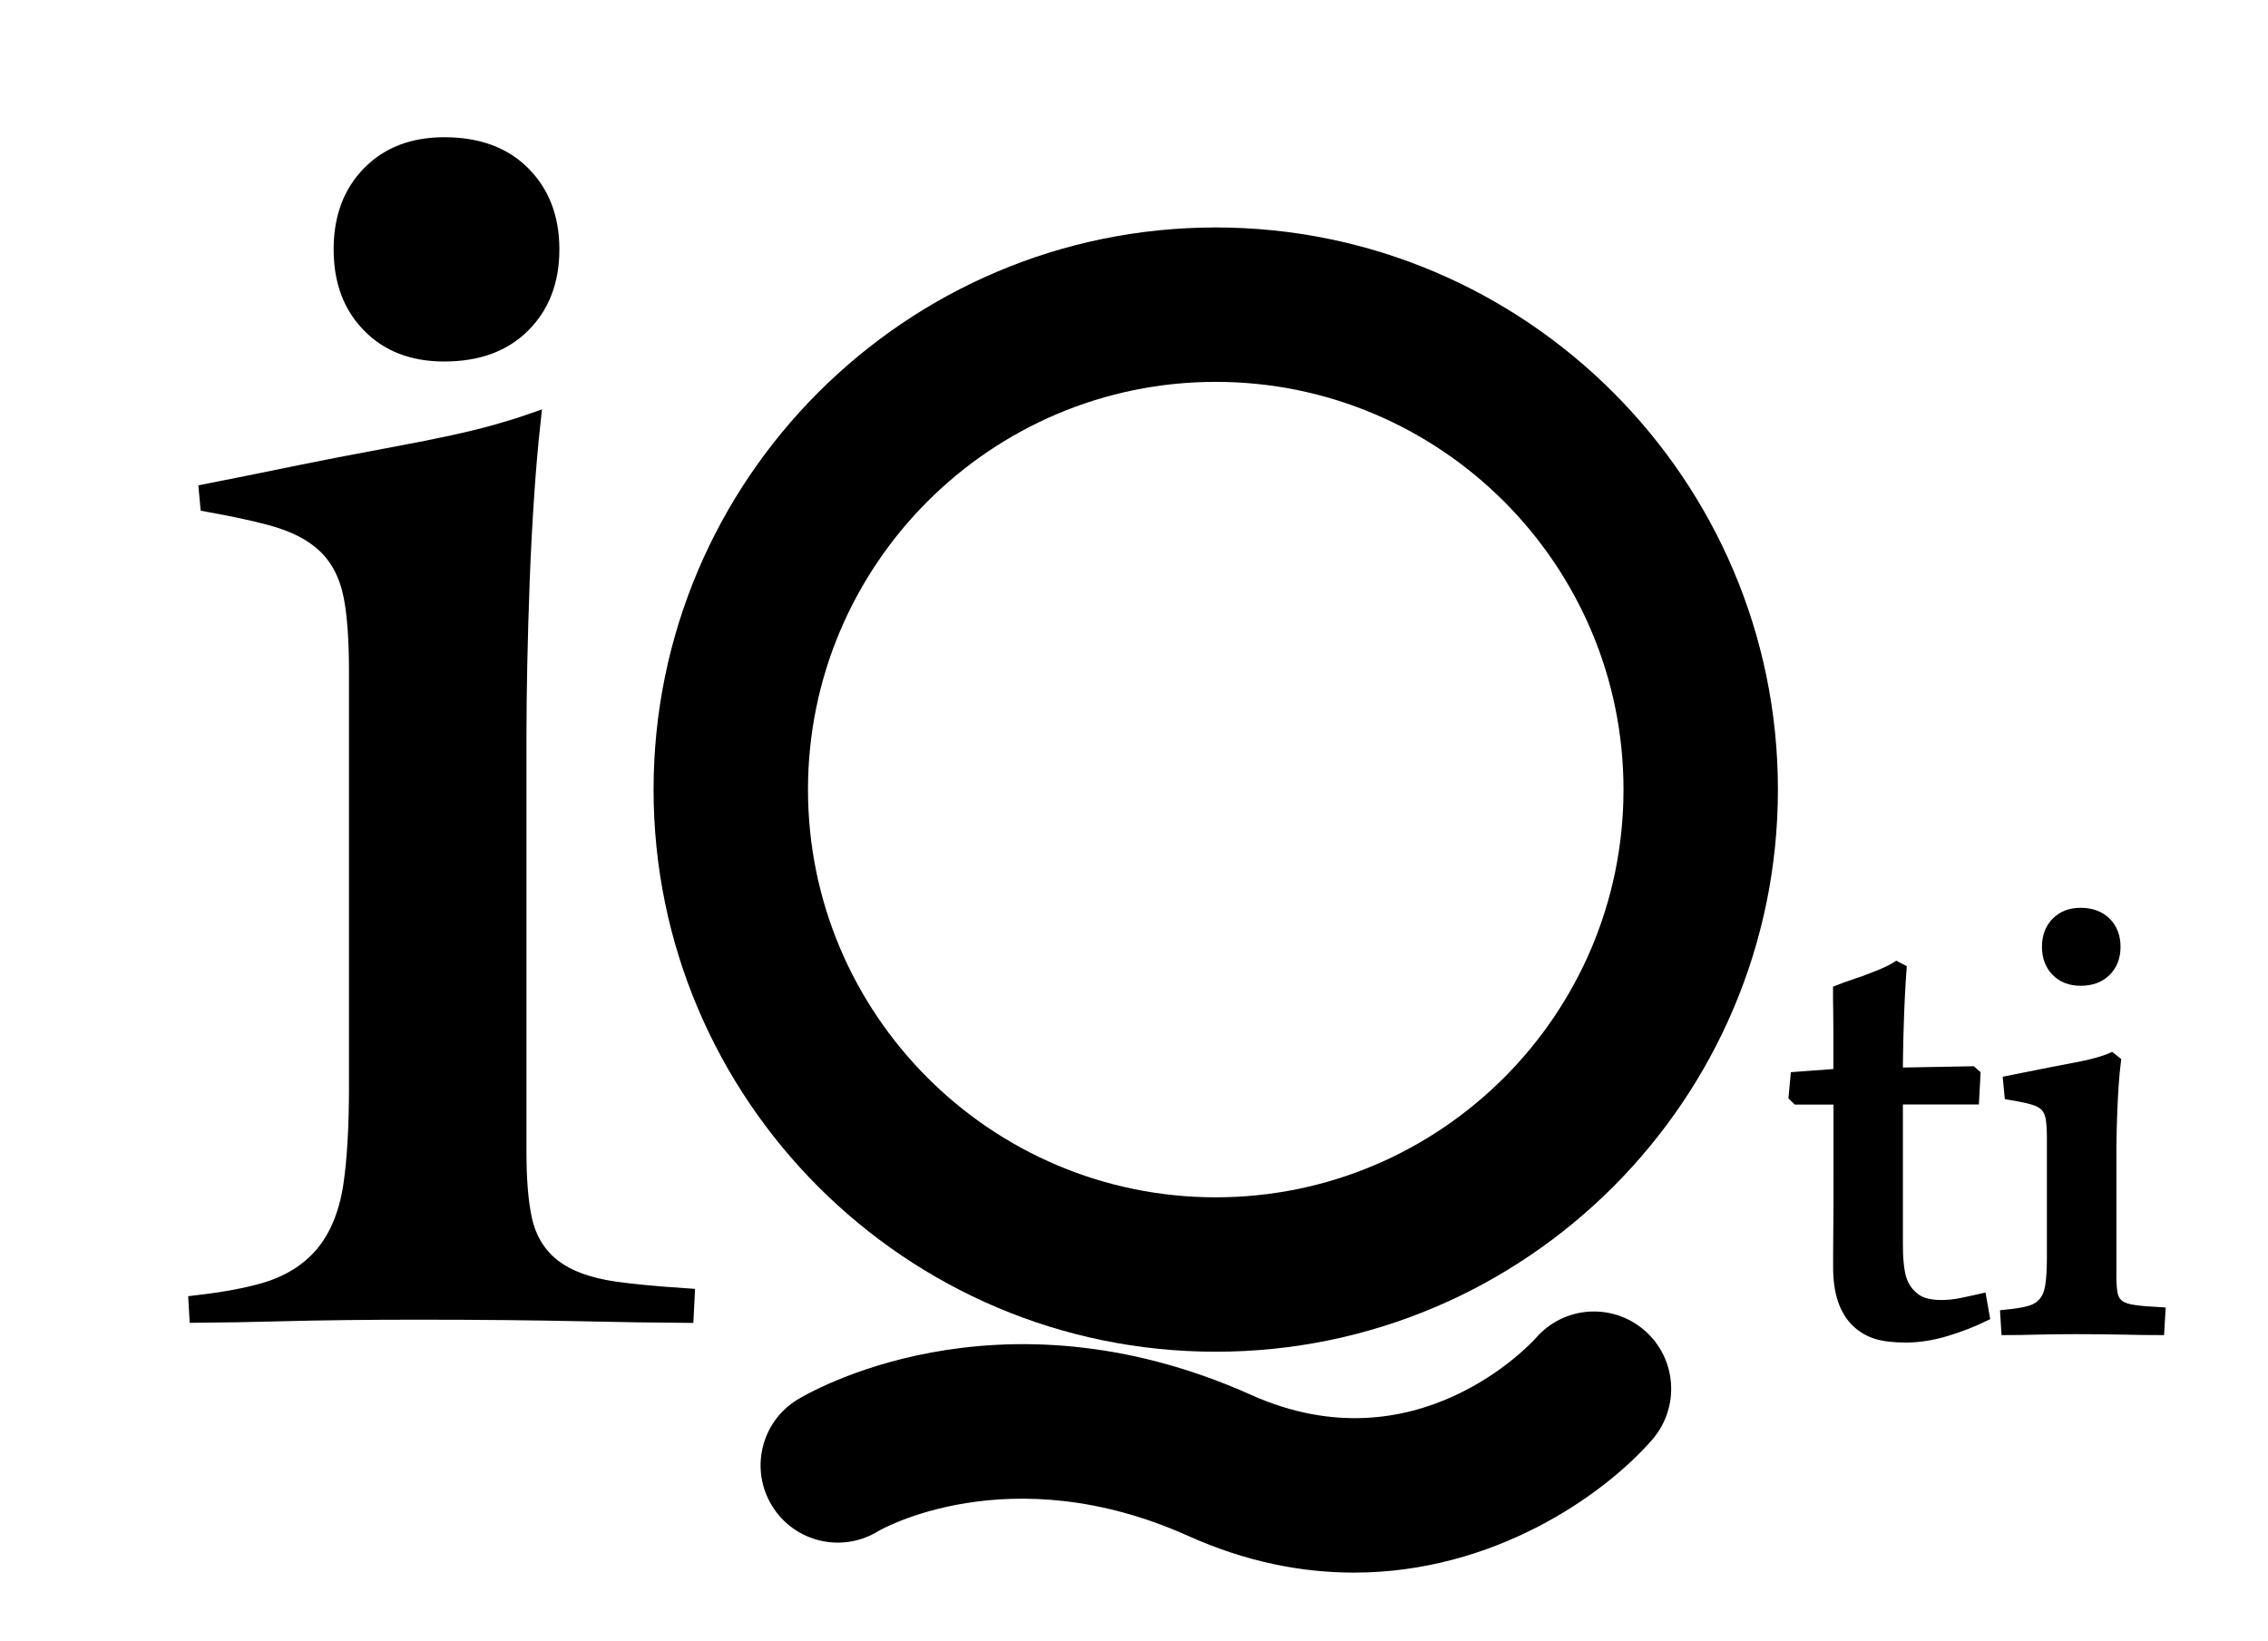
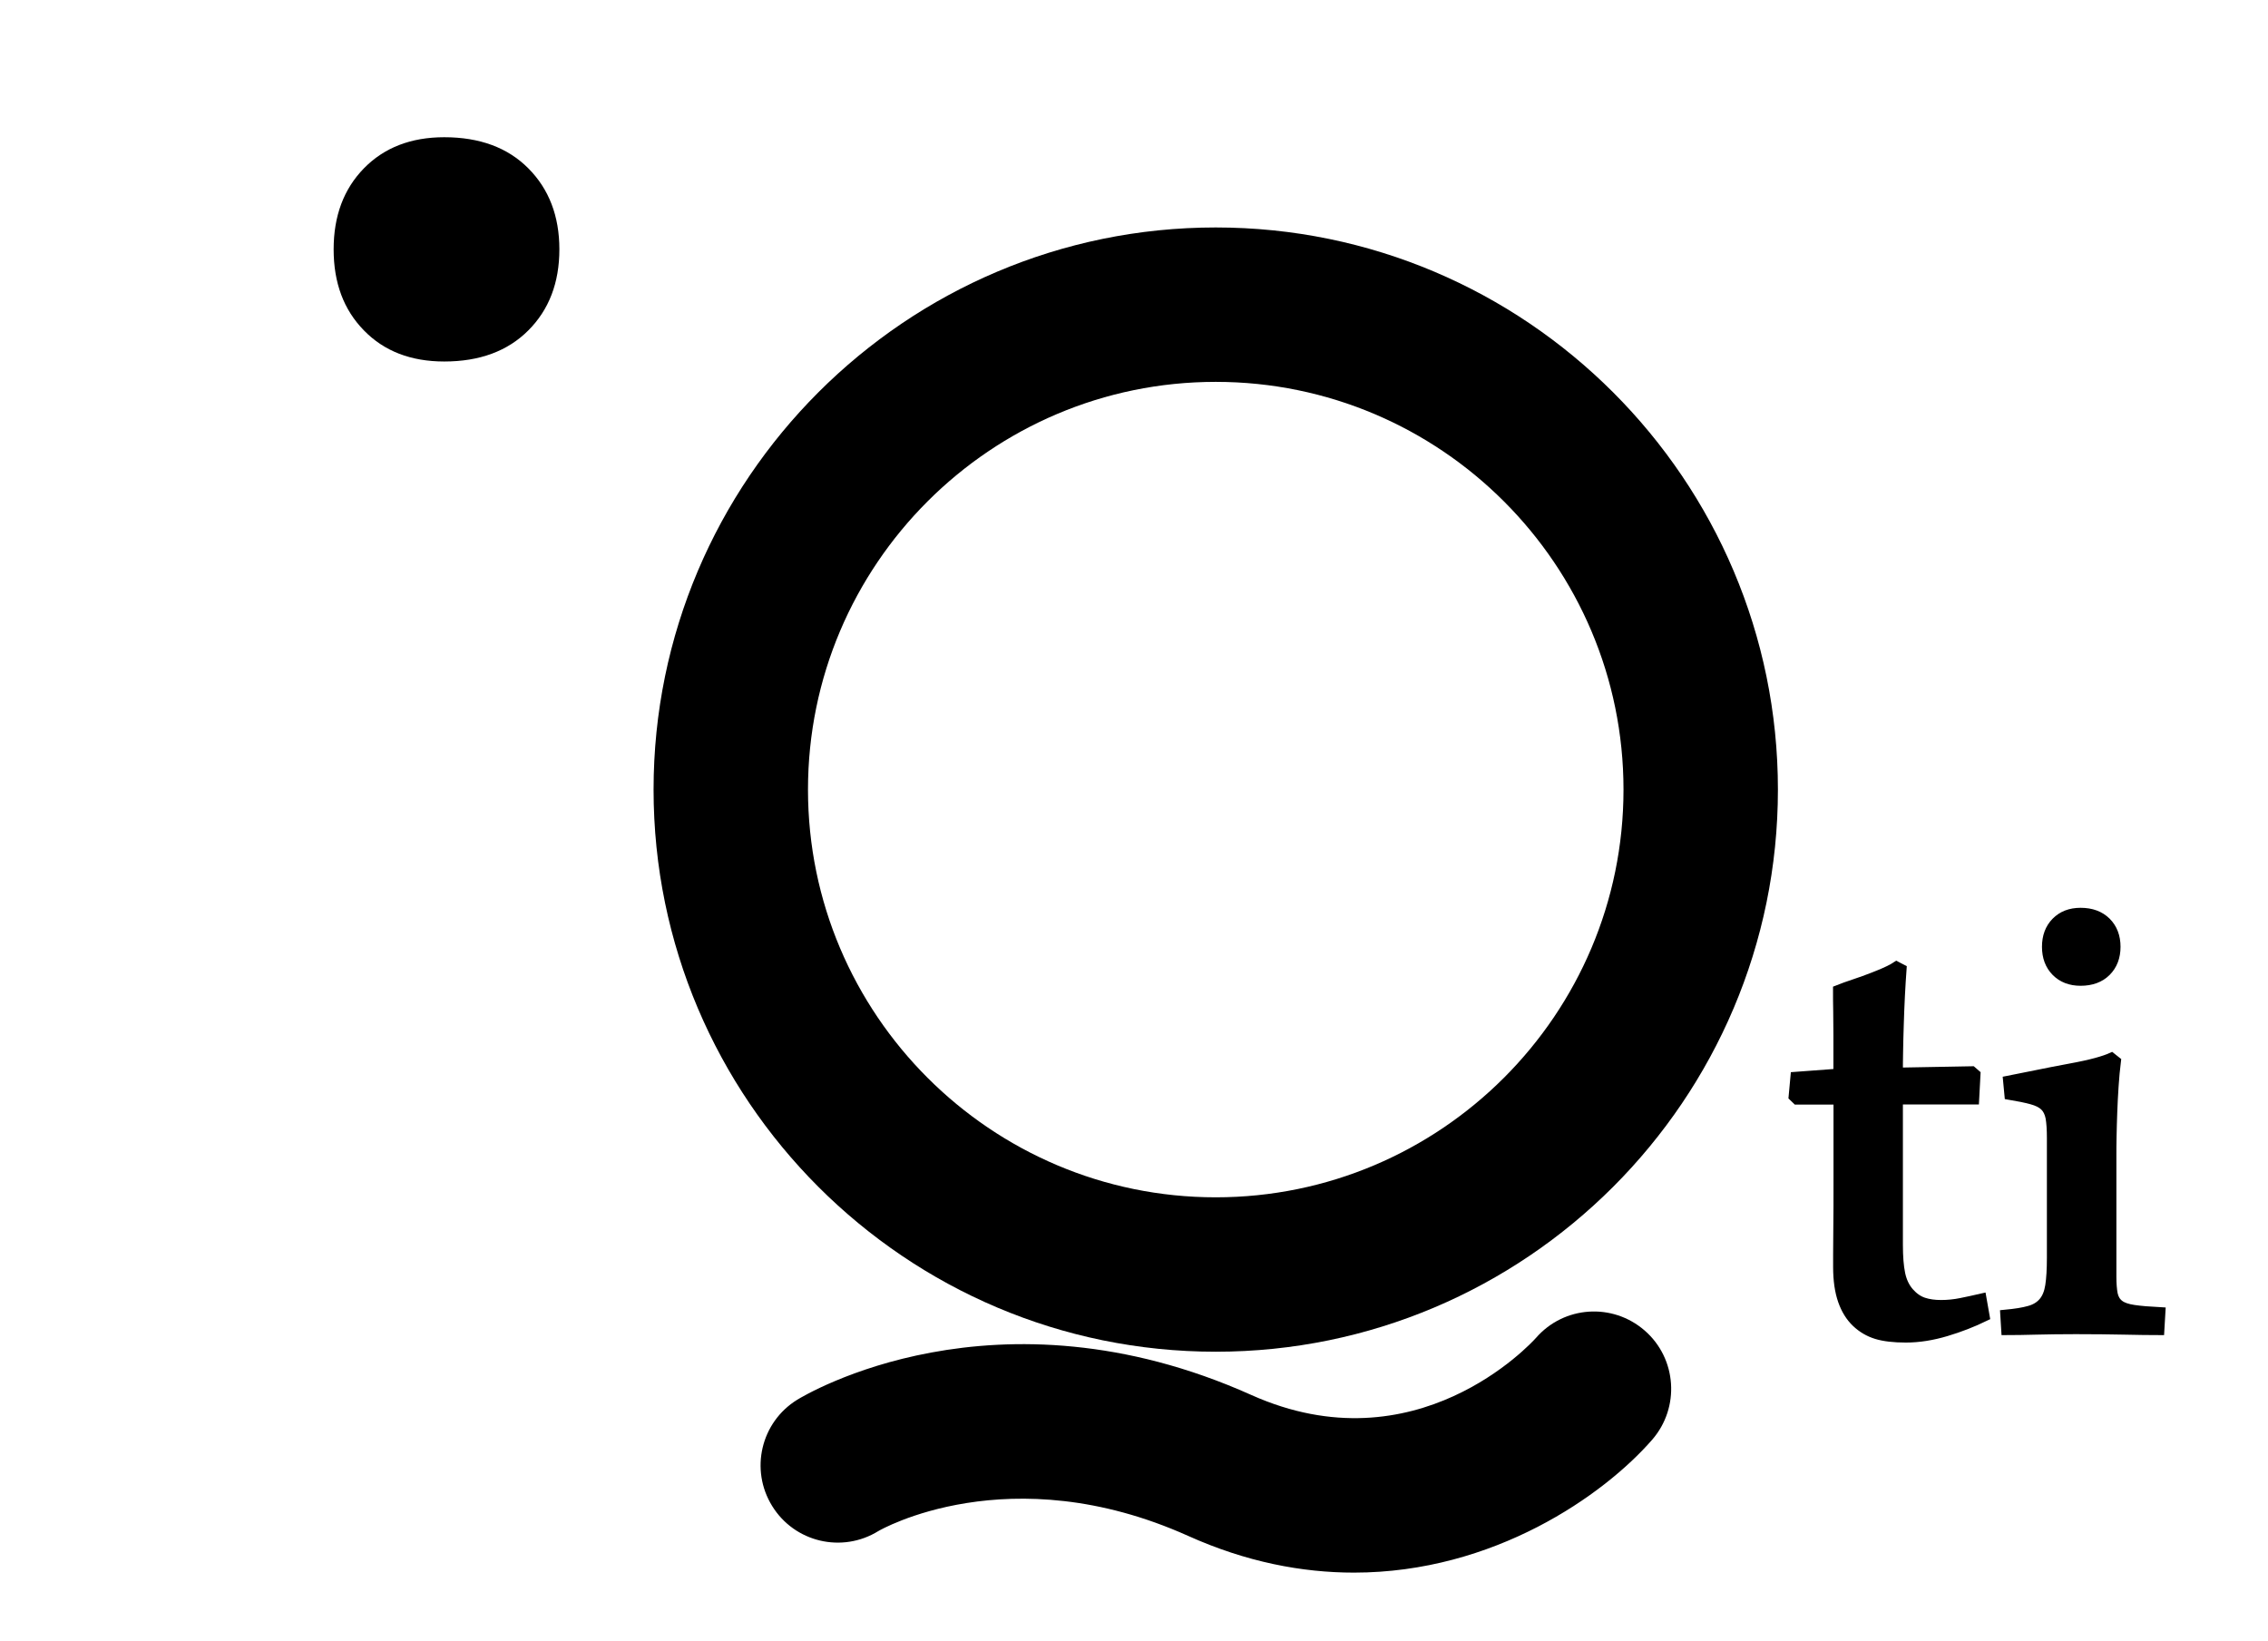
<svg xmlns="http://www.w3.org/2000/svg" id="Capa_1" x="0px" y="0px" viewBox="0 0 235 170" style="enable-background:new 0 0 235 170;" xml:space="preserve">
  <style type="text/css">
	.st0{stroke:#000000;stroke-miterlimit:10;}
	.st1{stroke:#000000;stroke-width:2;stroke-miterlimit:10;}
</style>
  <g>
    <path class="st0" d="M197.05,100.41c-0.06,0.83-0.12,1.75-0.17,2.75c-0.05,1.01-0.09,2.01-0.12,3.02c-0.03,1-0.06,1.95-0.07,2.82   c-0.02,0.88-0.02,1.59-0.02,2.13l7.66-0.14l0.38,0.33l-0.14,2.63h-7.9v15.03c0,1.25,0.08,2.25,0.24,3.02   c0.16,0.77,0.46,1.4,0.91,1.92c0.45,0.51,0.94,0.85,1.48,1.03c0.54,0.18,1.15,0.26,1.82,0.26c0.7,0,1.4-0.07,2.08-0.21   s1.4-0.29,2.13-0.46l0.33,1.87c-1.25,0.61-2.58,1.13-4.02,1.56c-1.44,0.43-2.83,0.65-4.17,0.65c-1.24,0-2.26-0.12-3.04-0.36   s-1.48-0.65-2.08-1.22c-0.61-0.58-1.08-1.33-1.41-2.27s-0.5-2.1-0.5-3.47V130c0-0.57,0.01-1.5,0.02-2.78   c0.02-1.28,0.02-2.98,0.02-5.12v-8.14h-4.31l-0.34-0.33l0.19-2.06l4.45-0.33v-3.97c0-0.8-0.01-1.61-0.02-2.44   c-0.02-0.83-0.02-1.58-0.02-2.25c0.48-0.19,1.05-0.4,1.72-0.62c0.67-0.22,1.33-0.46,1.99-0.72c0.65-0.25,1.17-0.47,1.53-0.65   c0.37-0.18,0.65-0.33,0.84-0.46L197.05,100.41z" />
    <path class="st0" d="M223.76,137.85c-1.02,0-2.25-0.02-3.69-0.05c-1.44-0.03-3.1-0.05-4.98-0.05c-1.56,0-2.94,0.02-4.12,0.05   c-1.18,0.03-2.22,0.05-3.11,0.05l-0.1-1.63c1.05-0.1,1.89-0.23,2.51-0.41c0.62-0.17,1.11-0.47,1.46-0.89   c0.35-0.41,0.58-0.98,0.69-1.7c0.11-0.72,0.17-1.68,0.17-2.9v-12.4c0-0.89-0.05-1.6-0.14-2.11c-0.1-0.51-0.3-0.91-0.6-1.2   c-0.3-0.29-0.75-0.51-1.34-0.67c-0.59-0.16-1.36-0.32-2.32-0.48l-0.14-1.48c0.99-0.19,1.99-0.39,2.99-0.6   c1-0.21,2.11-0.42,3.33-0.65c1.21-0.22,2.16-0.43,2.85-0.62s1.21-0.37,1.56-0.53l0.48,0.38c-0.1,0.8-0.18,1.66-0.24,2.58   c-0.06,0.93-0.11,1.83-0.14,2.71c-0.03,0.88-0.06,1.71-0.07,2.49c-0.02,0.78-0.02,1.46-0.02,2.03v12.5c0,0.77,0.05,1.38,0.14,1.84   c0.1,0.46,0.31,0.82,0.65,1.08c0.33,0.26,0.84,0.43,1.51,0.53s1.6,0.18,2.78,0.24L223.76,137.85z M212.08,98.11   c0-1.05,0.32-1.91,0.96-2.56s1.48-0.98,2.54-0.98c1.12,0,2,0.33,2.66,0.98c0.65,0.65,0.98,1.51,0.98,2.56   c0,1.05-0.33,1.91-0.98,2.56c-0.65,0.65-1.54,0.98-2.66,0.98c-1.05,0-1.9-0.33-2.54-0.98S212.08,99.16,212.08,98.11z" />
  </g>
  <g>
    <path d="M125.97,140.07c-32.12,0-58.25-26.13-58.25-58.25c0-32.12,26.13-58.25,58.25-58.25s58.25,26.13,58.25,58.25   C184.22,113.94,158.09,140.07,125.97,140.07z M125.97,39.57c-23.3,0-42.25,18.95-42.25,42.25s18.95,42.25,42.25,42.25   s42.25-18.95,42.25-42.25S149.27,39.57,125.97,39.57z" />
  </g>
  <g>
    <path d="M140.29,162.96c-5.36,0-11.15-1.09-17.19-3.81c-18.55-8.32-31.95-0.58-32.08-0.5c-3.76,2.33-8.69,1.17-11.01-2.59   c-2.33-3.76-1.17-8.69,2.59-11.01c0.83-0.51,20.54-12.38,47.05-0.5c17.07,7.65,29-5.35,29.5-5.91c2.9-3.33,7.93-3.67,11.27-0.76   c3.33,2.9,3.67,7.97,0.77,11.31C166.2,154.92,154.81,162.96,140.29,162.96z" />
  </g>
-   <path class="st1" d="M57.27,131.46c-1.65-1.25-2.72-3.01-3.17-5.21c-0.37-1.78-0.55-4.04-0.55-6.89V76.09c0-2.08,0.03-4.47,0.08-7.1  c0.05-2.68,0.14-5.6,0.25-8.66c0.11-3.04,0.28-6.22,0.5-9.45c0.17-2.43,0.37-4.78,0.61-6.99c-1.03,0.36-2.23,0.73-3.65,1.13  c-2.46,0.69-5.85,1.43-10.09,2.21c-4.16,0.77-8.02,1.52-11.47,2.23c-2.62,0.54-5.35,1.09-8.15,1.64l0.09,0.97  c2.54,0.46,4.68,0.92,6.38,1.38c2.48,0.67,4.35,1.63,5.71,2.92c1.44,1.36,2.38,3.21,2.81,5.5c0.36,1.94,0.54,4.48,0.54,7.76v42.94  c0,4.3-0.21,7.81-0.61,10.41c-0.46,2.94-1.46,5.34-2.97,7.12c-1.54,1.82-3.66,3.12-6.29,3.86c-1.81,0.51-4.03,0.92-6.74,1.24  l0.05,0.87c2.52-0.02,5.31-0.07,8.34-0.15c4.18-0.11,9-0.17,14.32-0.17c6.4,0,12.22,0.06,17.3,0.17c3.84,0.09,7.31,0.14,10.33,0.16  l0.08-1.59c-2.98-0.2-5.44-0.43-7.34-0.7C60.88,133.38,58.79,132.62,57.27,131.46z" />
  <path d="M34.57,25.84c0-3.45,1.04-6.25,3.14-8.4c2.09-2.14,4.87-3.22,8.32-3.22c3.66,0,6.57,1.07,8.71,3.22  c2.14,2.15,3.22,4.95,3.22,8.4c0,3.45-1.07,6.25-3.22,8.4c-2.15,2.15-5.05,3.22-8.71,3.22c-3.45,0-6.23-1.07-8.32-3.22  C35.61,32.1,34.57,29.3,34.57,25.84z" />
</svg>